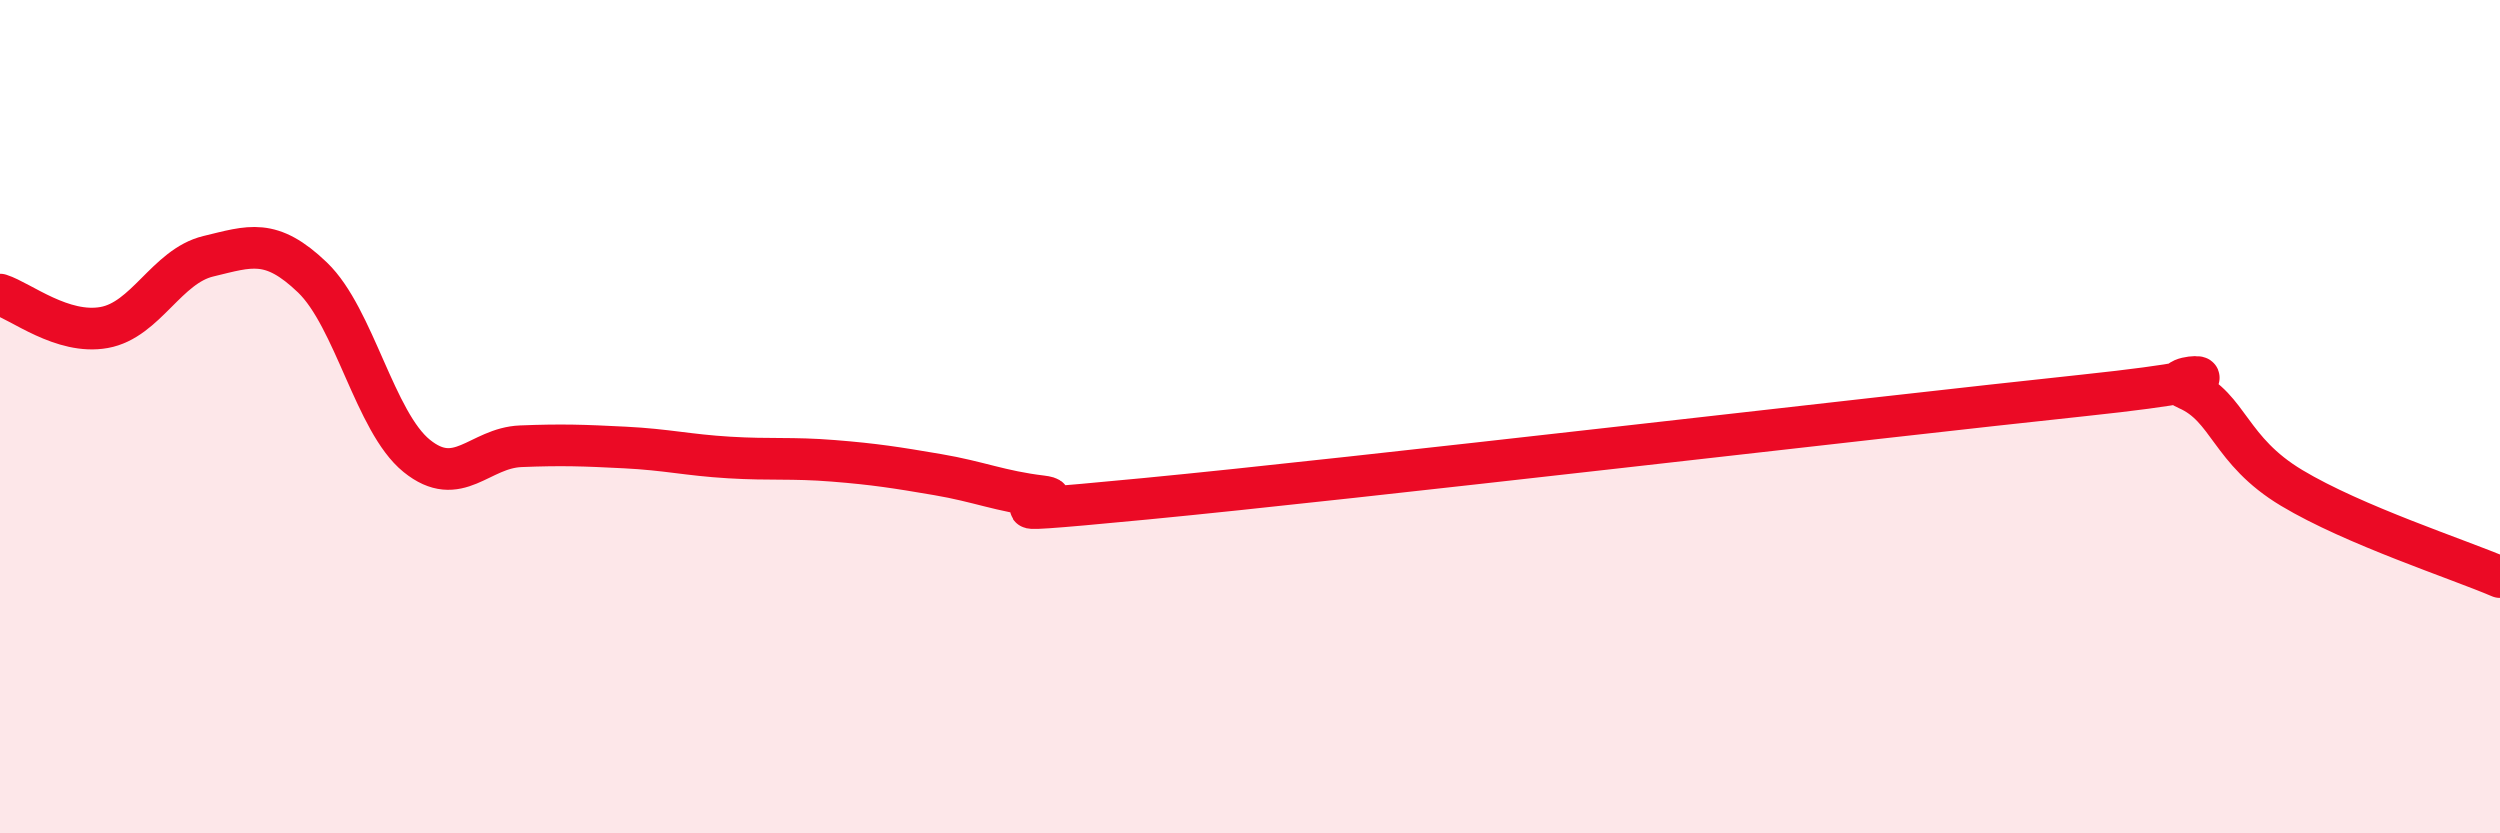
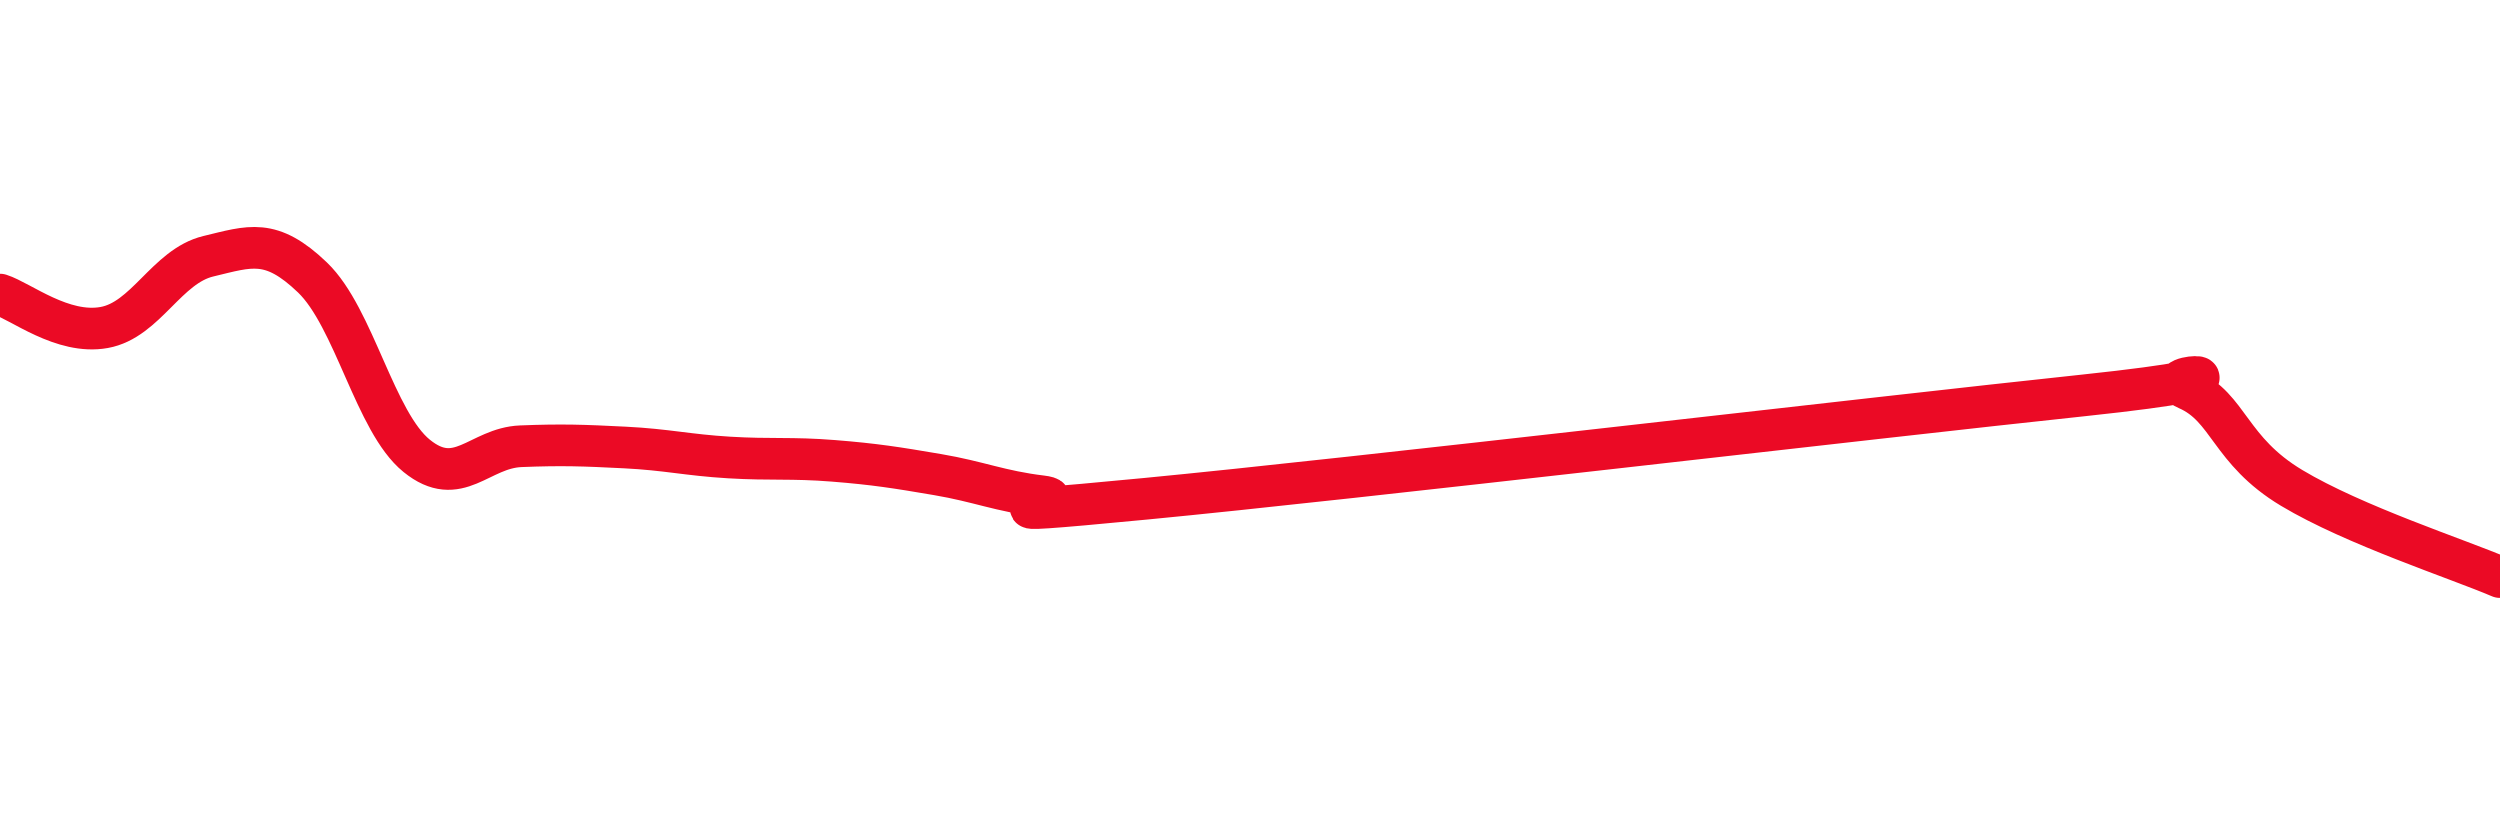
<svg xmlns="http://www.w3.org/2000/svg" width="60" height="20" viewBox="0 0 60 20">
-   <path d="M 0,7.07 C 0.5,7.23 1.5,8.04 2.5,7.86 C 3.5,7.68 4,6.39 5,6.15 C 6,5.91 6.5,5.7 7.5,6.66 C 8.5,7.62 9,10.13 10,10.94 C 11,11.75 11.5,10.75 12.5,10.71 C 13.5,10.67 14,10.69 15,10.74 C 16,10.79 16.5,10.92 17.5,10.98 C 18.5,11.04 19,10.98 20,11.06 C 21,11.14 21.5,11.22 22.5,11.39 C 23.5,11.56 24,11.79 25,11.91 C 26,12.03 22.5,12.45 27.5,11.97 C 32.5,11.49 45,10.02 50,9.49 C 55,8.96 51.5,8.9 52.5,9.34 C 53.5,9.78 53.5,10.81 55,11.71 C 56.5,12.61 59,13.42 60,13.85L60 20L0 20Z" fill="#EB0A25" opacity="0.1" stroke-linecap="round" stroke-linejoin="round" />
  <path d="M 0,7.07 C 0.5,7.23 1.5,8.04 2.5,7.86 C 3.5,7.68 4,6.39 5,6.15 C 6,5.91 6.5,5.7 7.5,6.66 C 8.5,7.62 9,10.13 10,10.94 C 11,11.75 11.5,10.75 12.5,10.71 C 13.5,10.67 14,10.69 15,10.74 C 16,10.79 16.5,10.92 17.5,10.98 C 18.5,11.04 19,10.98 20,11.06 C 21,11.14 21.5,11.22 22.5,11.39 C 23.5,11.56 24,11.79 25,11.91 C 26,12.03 22.5,12.45 27.5,11.97 C 32.5,11.49 45,10.02 50,9.49 C 55,8.96 51.5,8.9 52.5,9.34 C 53.5,9.78 53.5,10.81 55,11.71 C 56.5,12.61 59,13.42 60,13.85" stroke="#EB0A25" stroke-width="1" fill="none" stroke-linecap="round" stroke-linejoin="round" />
</svg>